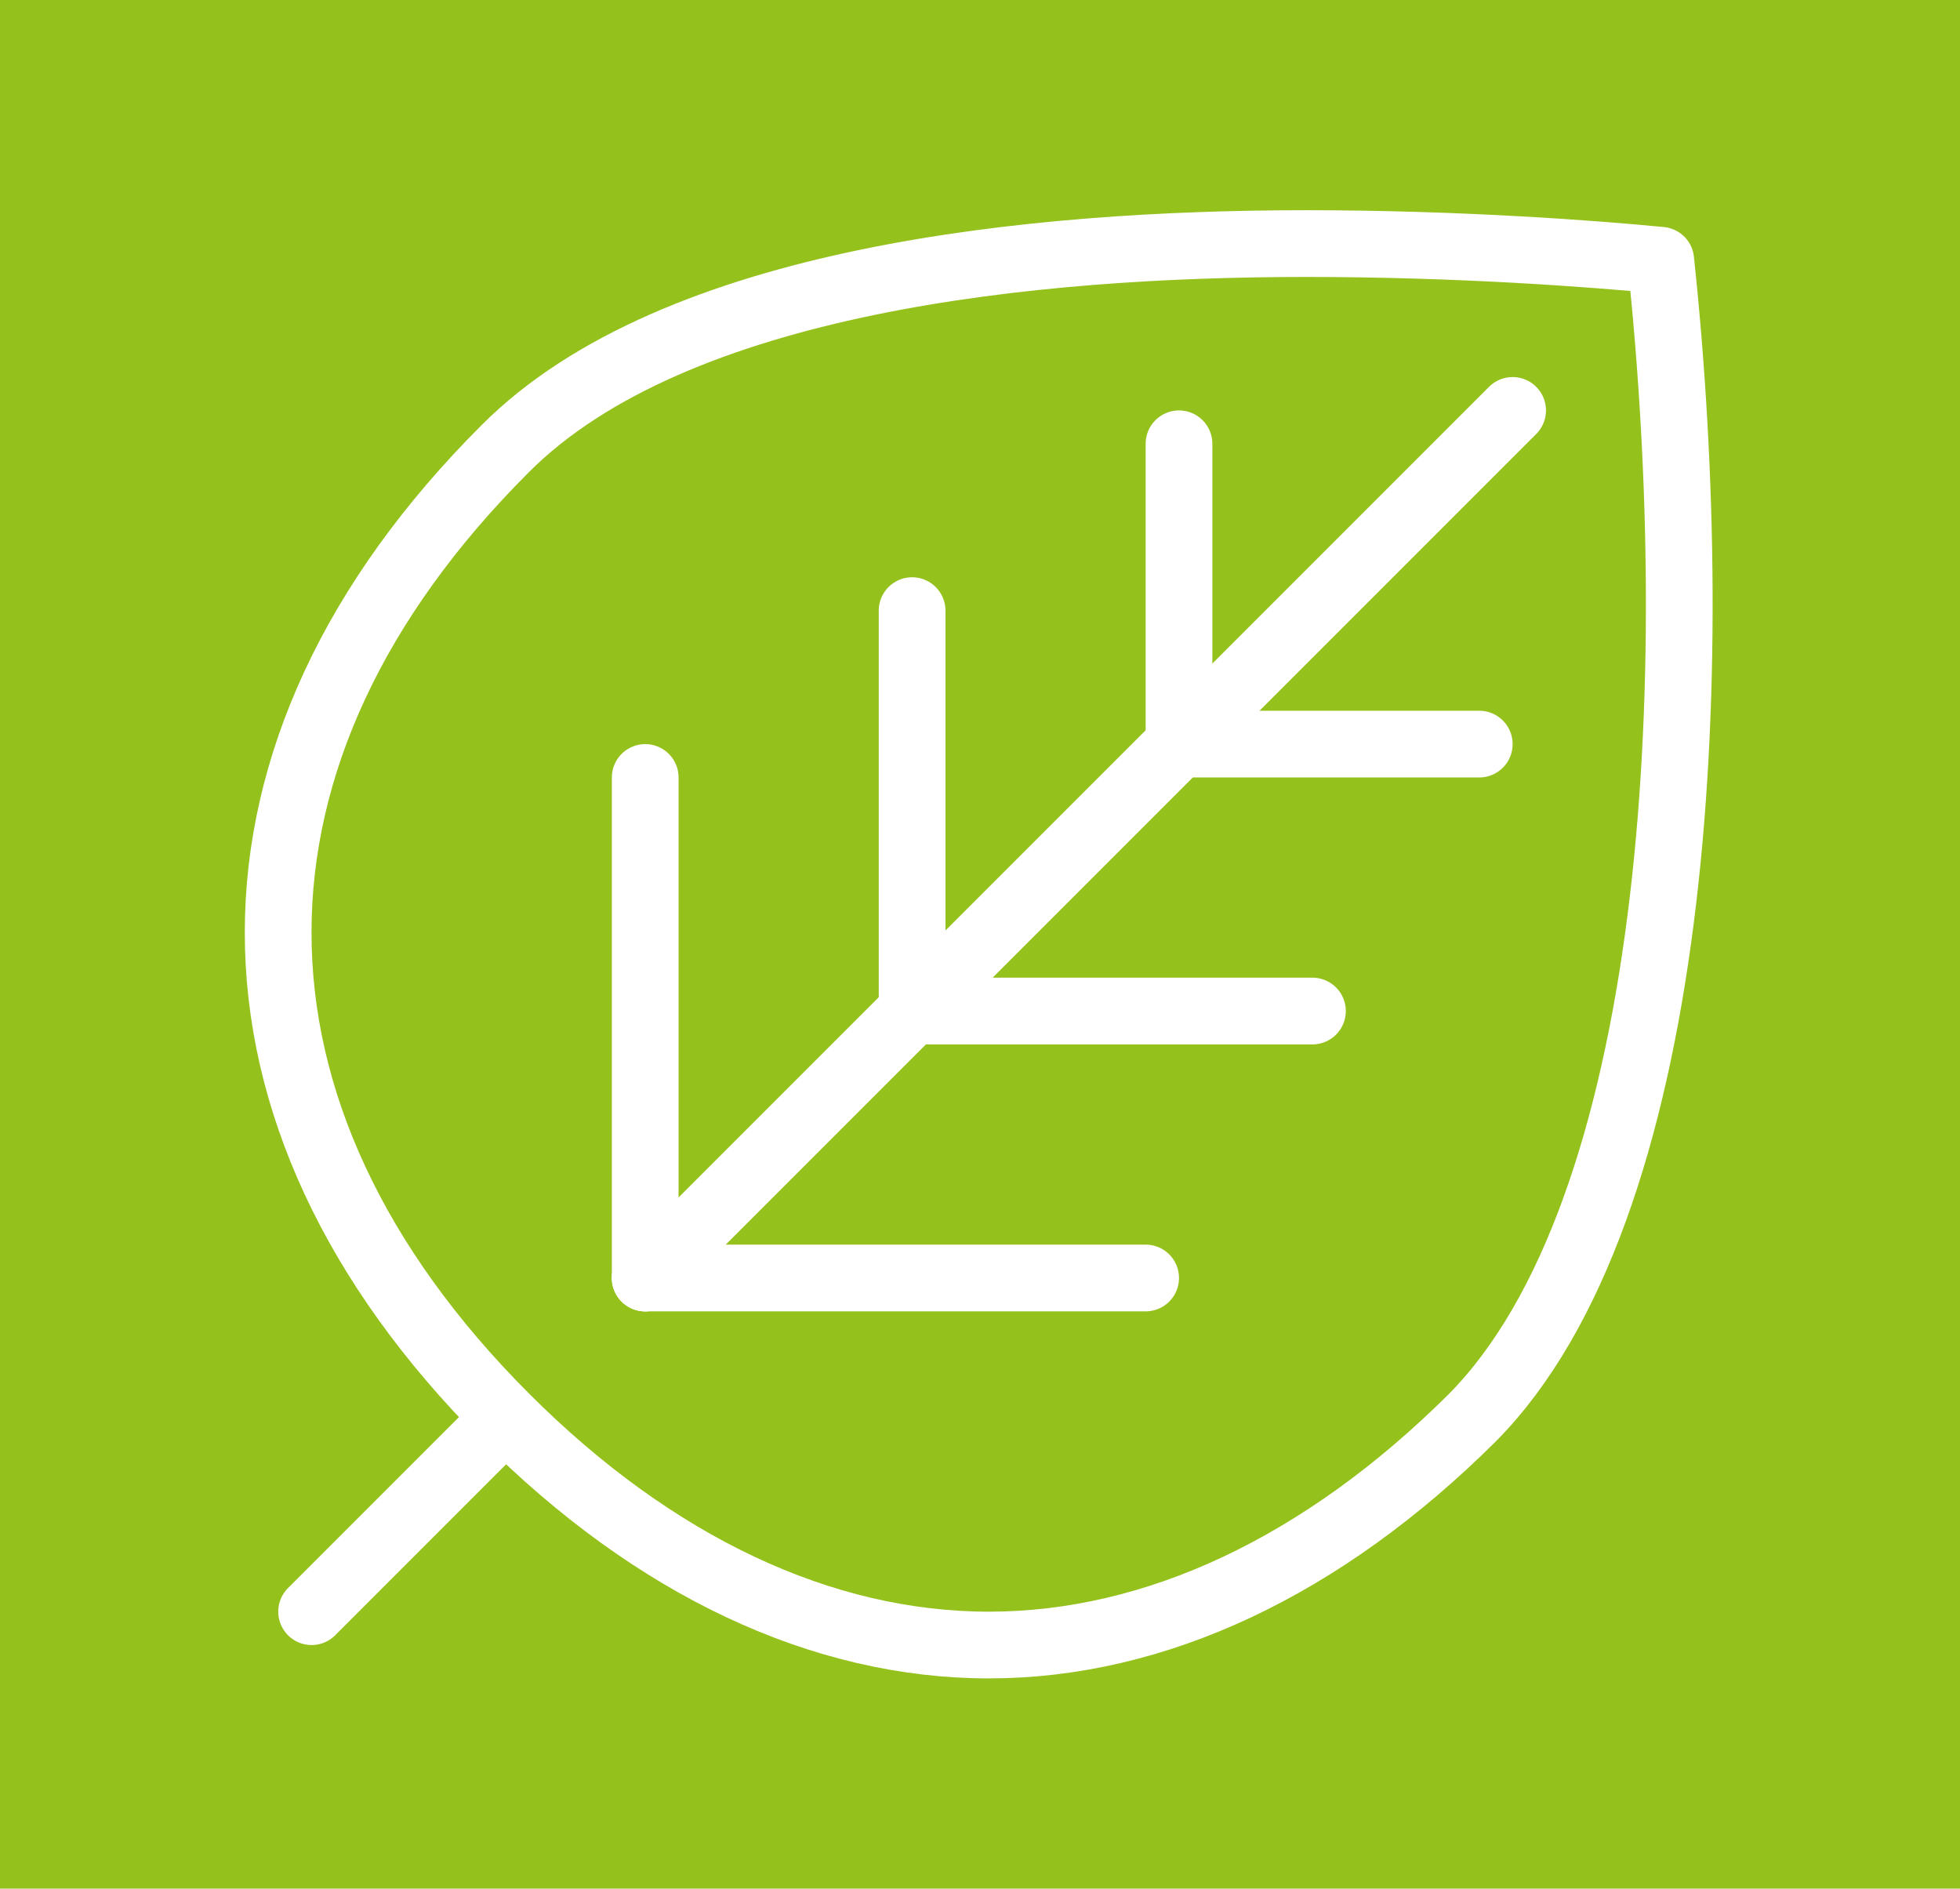
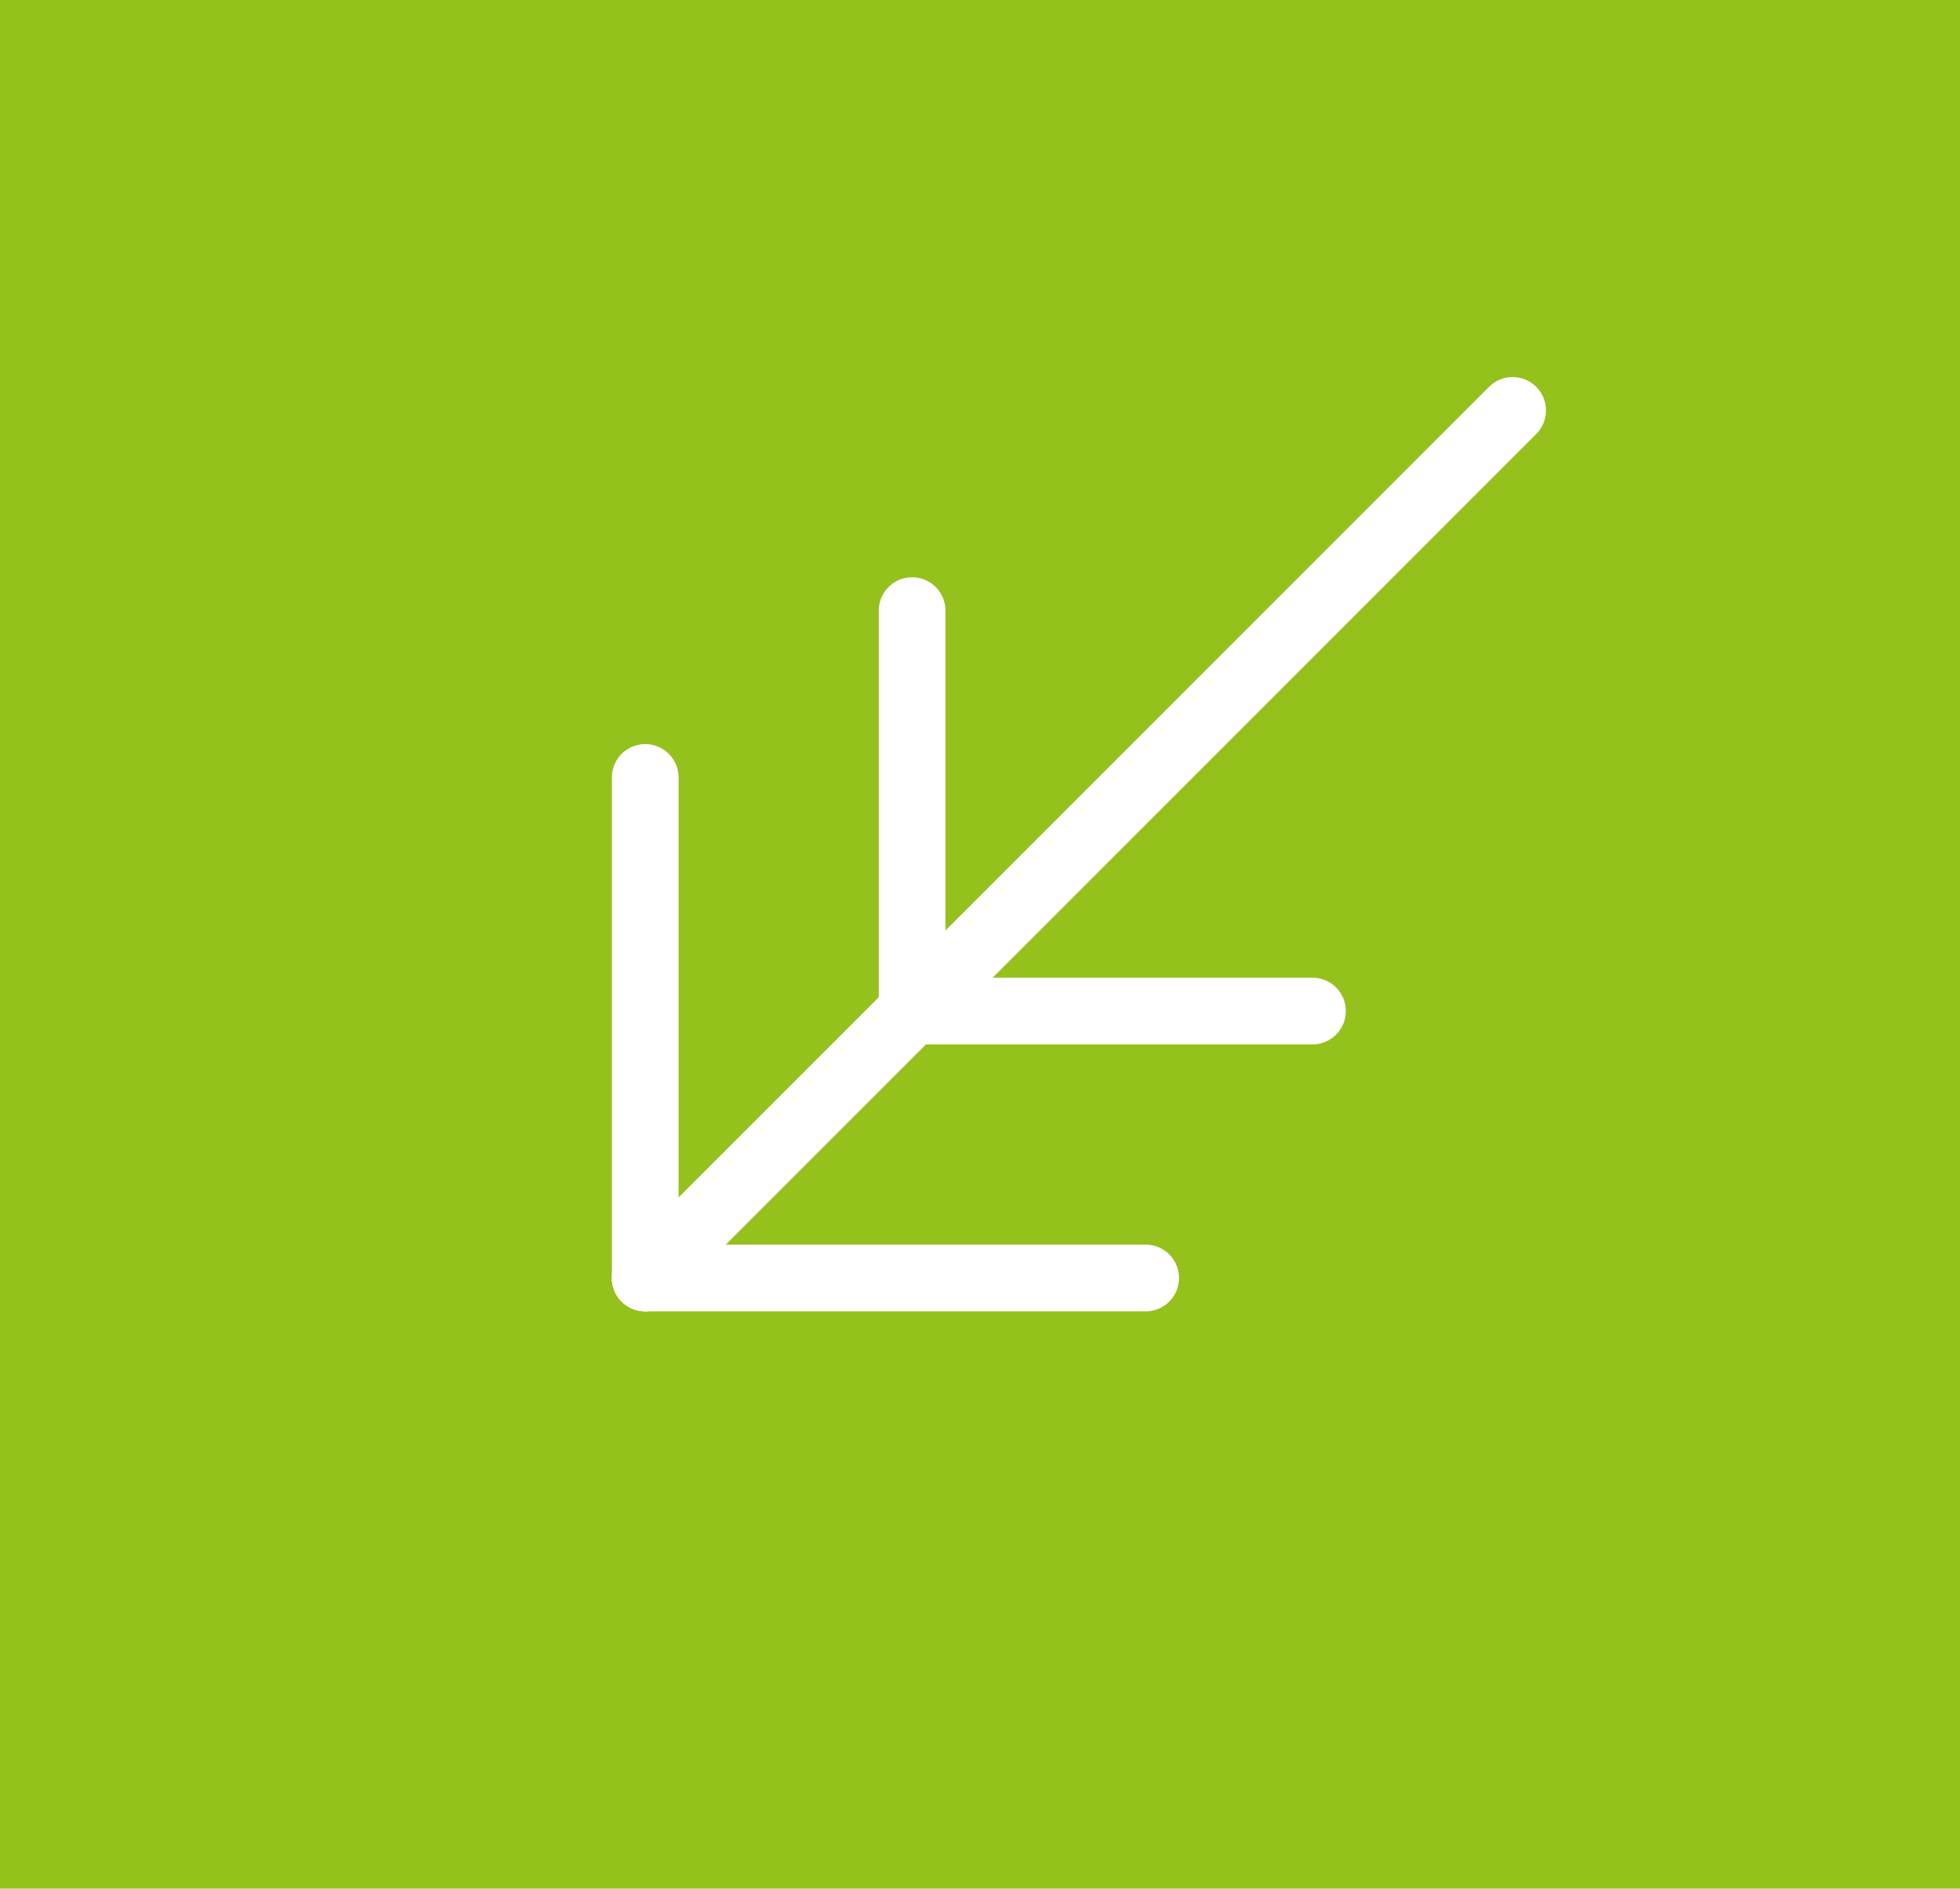
<svg xmlns="http://www.w3.org/2000/svg" id="Ebene_1" data-name="Ebene 1" viewBox="0 0 58.75 56.6">
  <defs>
    <style>
      .cls-1 {
        fill: none;
        stroke: #fff;
        stroke-linecap: round;
        stroke-linejoin: round;
        stroke-width: 2px;
      }

      .cls-2 {
        fill: #94c11c;
        stroke-width: 0px;
      }
    </style>
  </defs>
  <g id="Ebene_3" data-name="Ebene 3">
    <rect class="cls-2" width="58.75" height="56.6" />
  </g>
  <g id="Icon">
    <g>
-       <line class="cls-1" x1="9.34" y1="48.3" x2="14.83" y2="42.81" />
      <line class="cls-1" x1="19.34" y1="38.3" x2="45.34" y2="12.3" />
-       <line class="cls-1" x1="44.34" y1="22.3" x2="35.34" y2="22.3" />
      <line class="cls-1" x1="39.34" y1="30.3" x2="27.34" y2="30.3" />
      <line class="cls-1" x1="34.34" y1="38.3" x2="19.34" y2="38.3" />
-       <line class="cls-1" x1="35.34" y1="13.3" x2="35.34" y2="22.3" />
      <line class="cls-1" x1="27.34" y1="18.3" x2="27.34" y2="30.3" />
      <line class="cls-1" x1="19.34" y1="23.3" x2="19.34" y2="38.3" />
-       <path class="cls-1" d="m39.15,7.3c4.63,0,8.68.31,10.63.5,1.35,12.68.52,28.48-5.66,34.7-4.47,4.44-9.48,6.8-14.48,6.8s-10.03-2.36-14.5-6.84c-9.07-9.08-9.07-19.95,0-29.01,5.08-5.1,15.86-6.15,24.01-6.15" />
    </g>
  </g>
</svg>